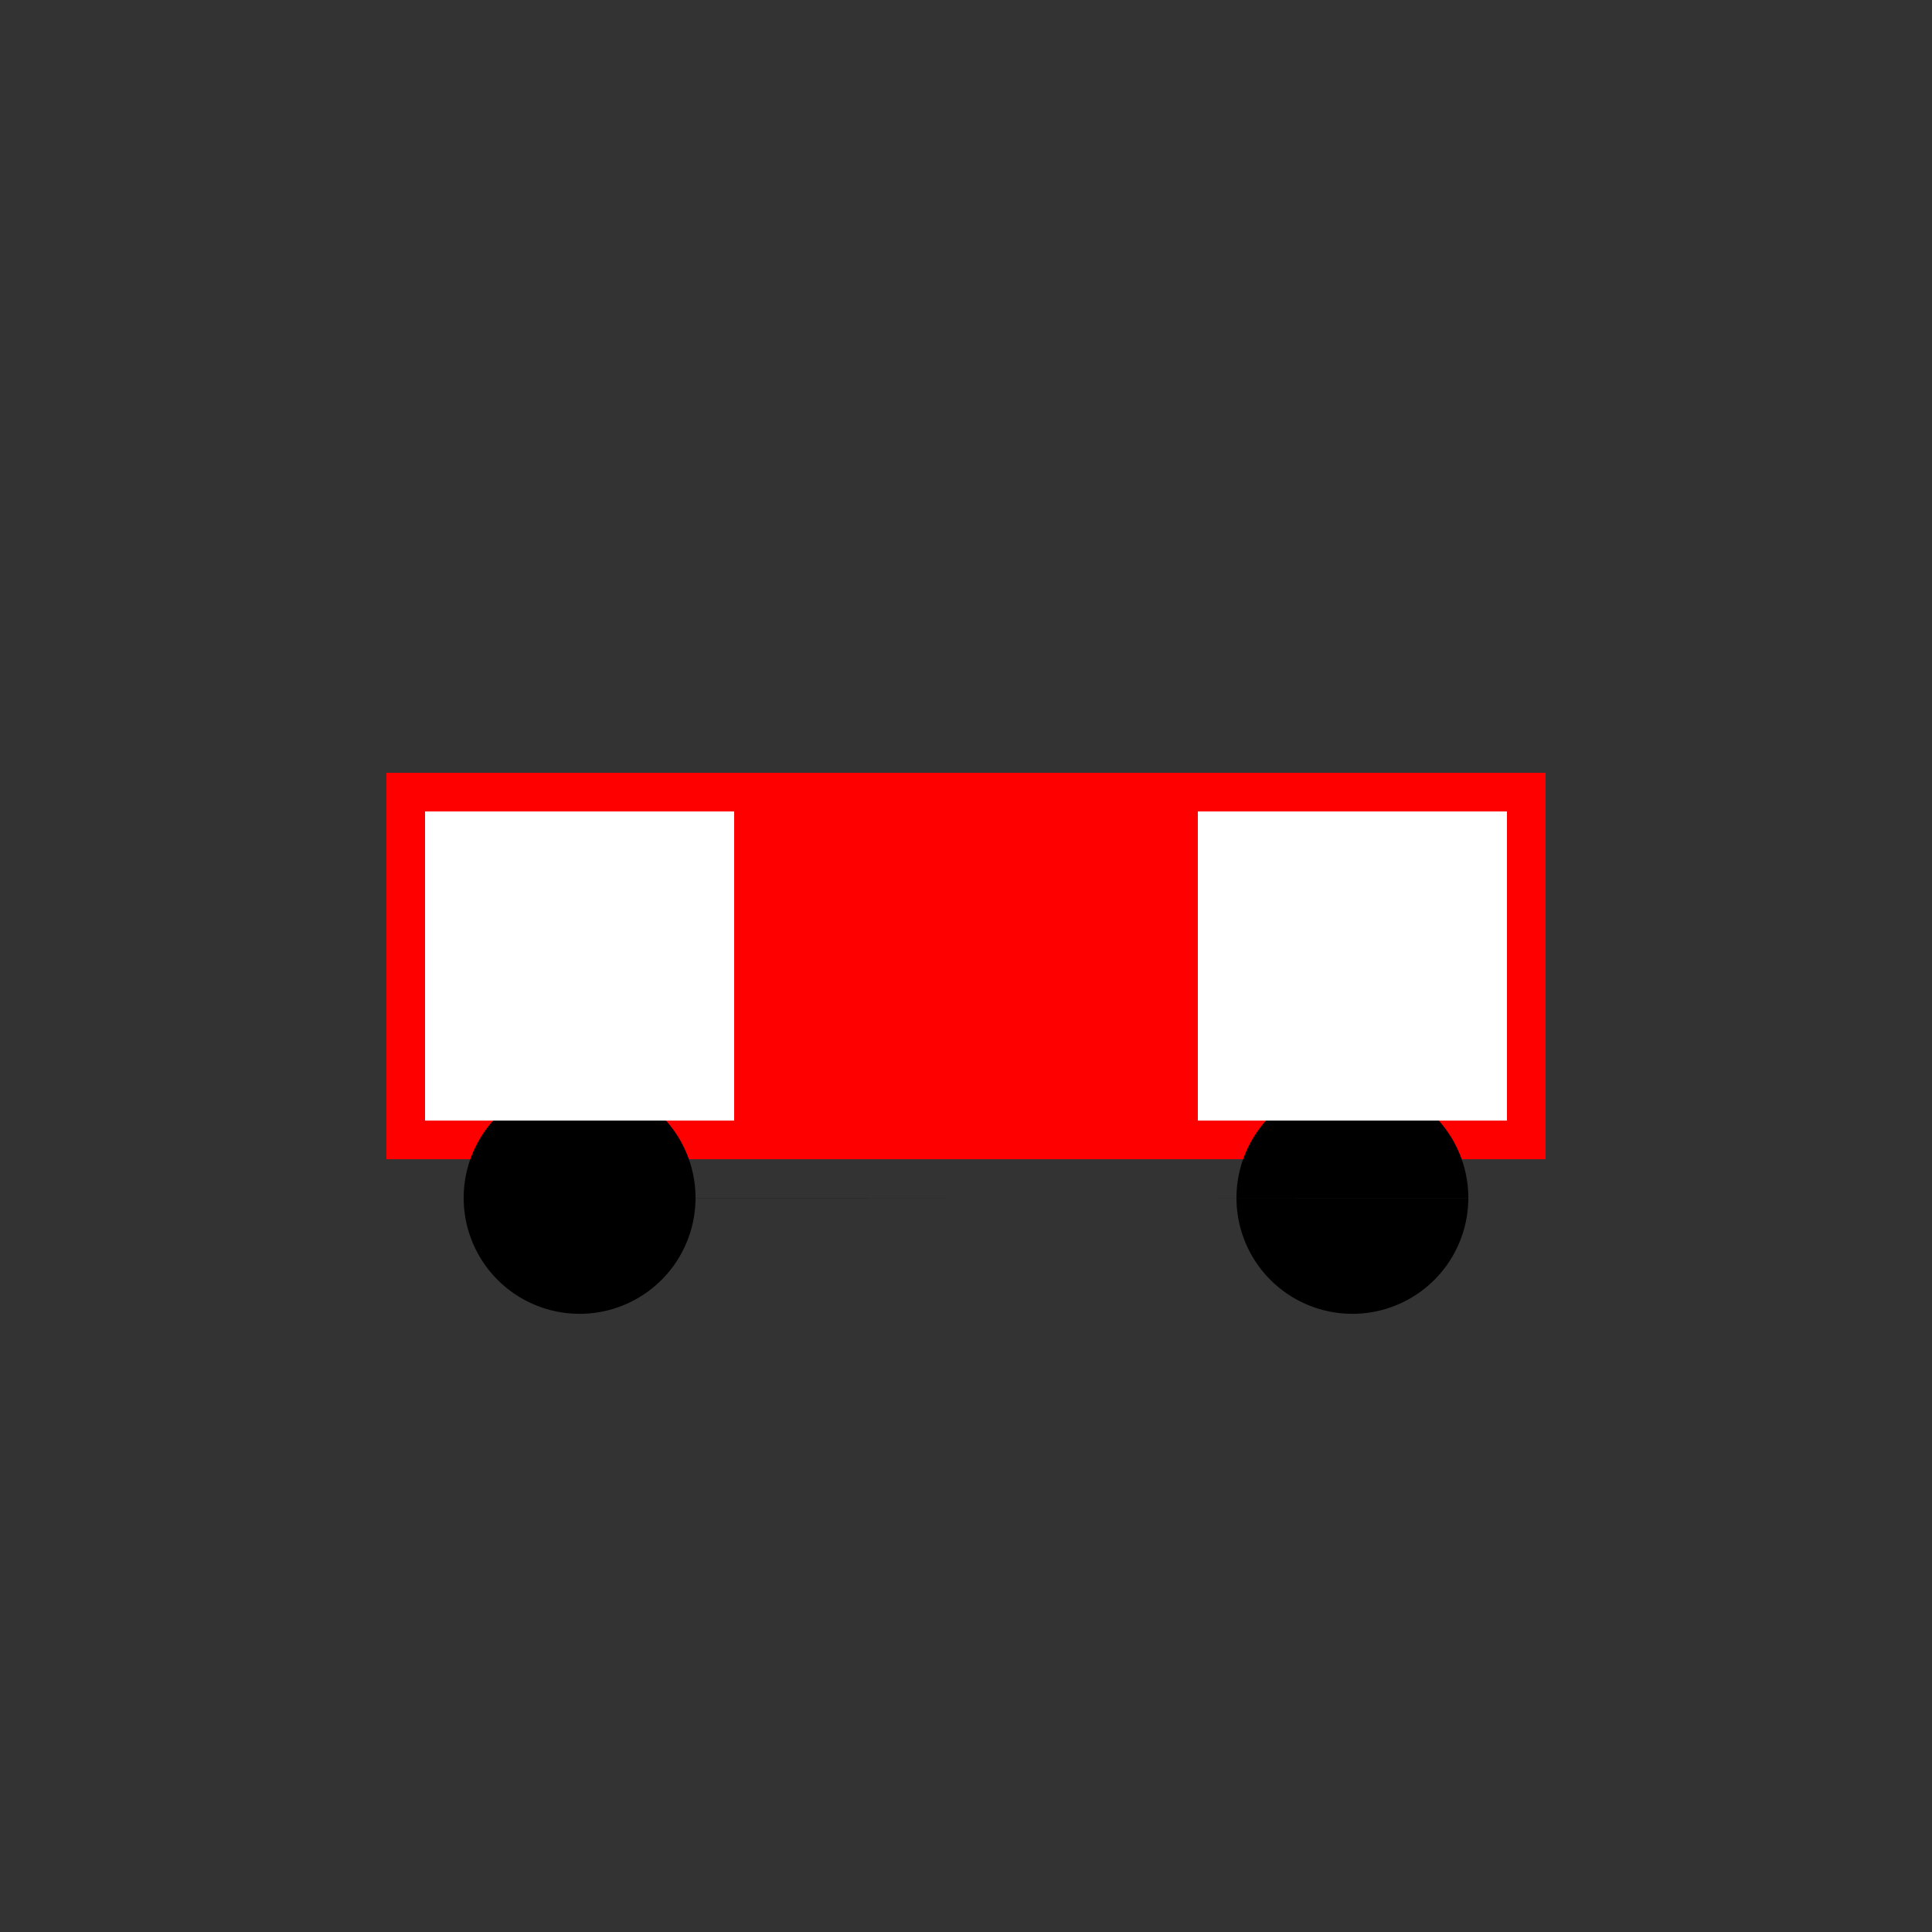
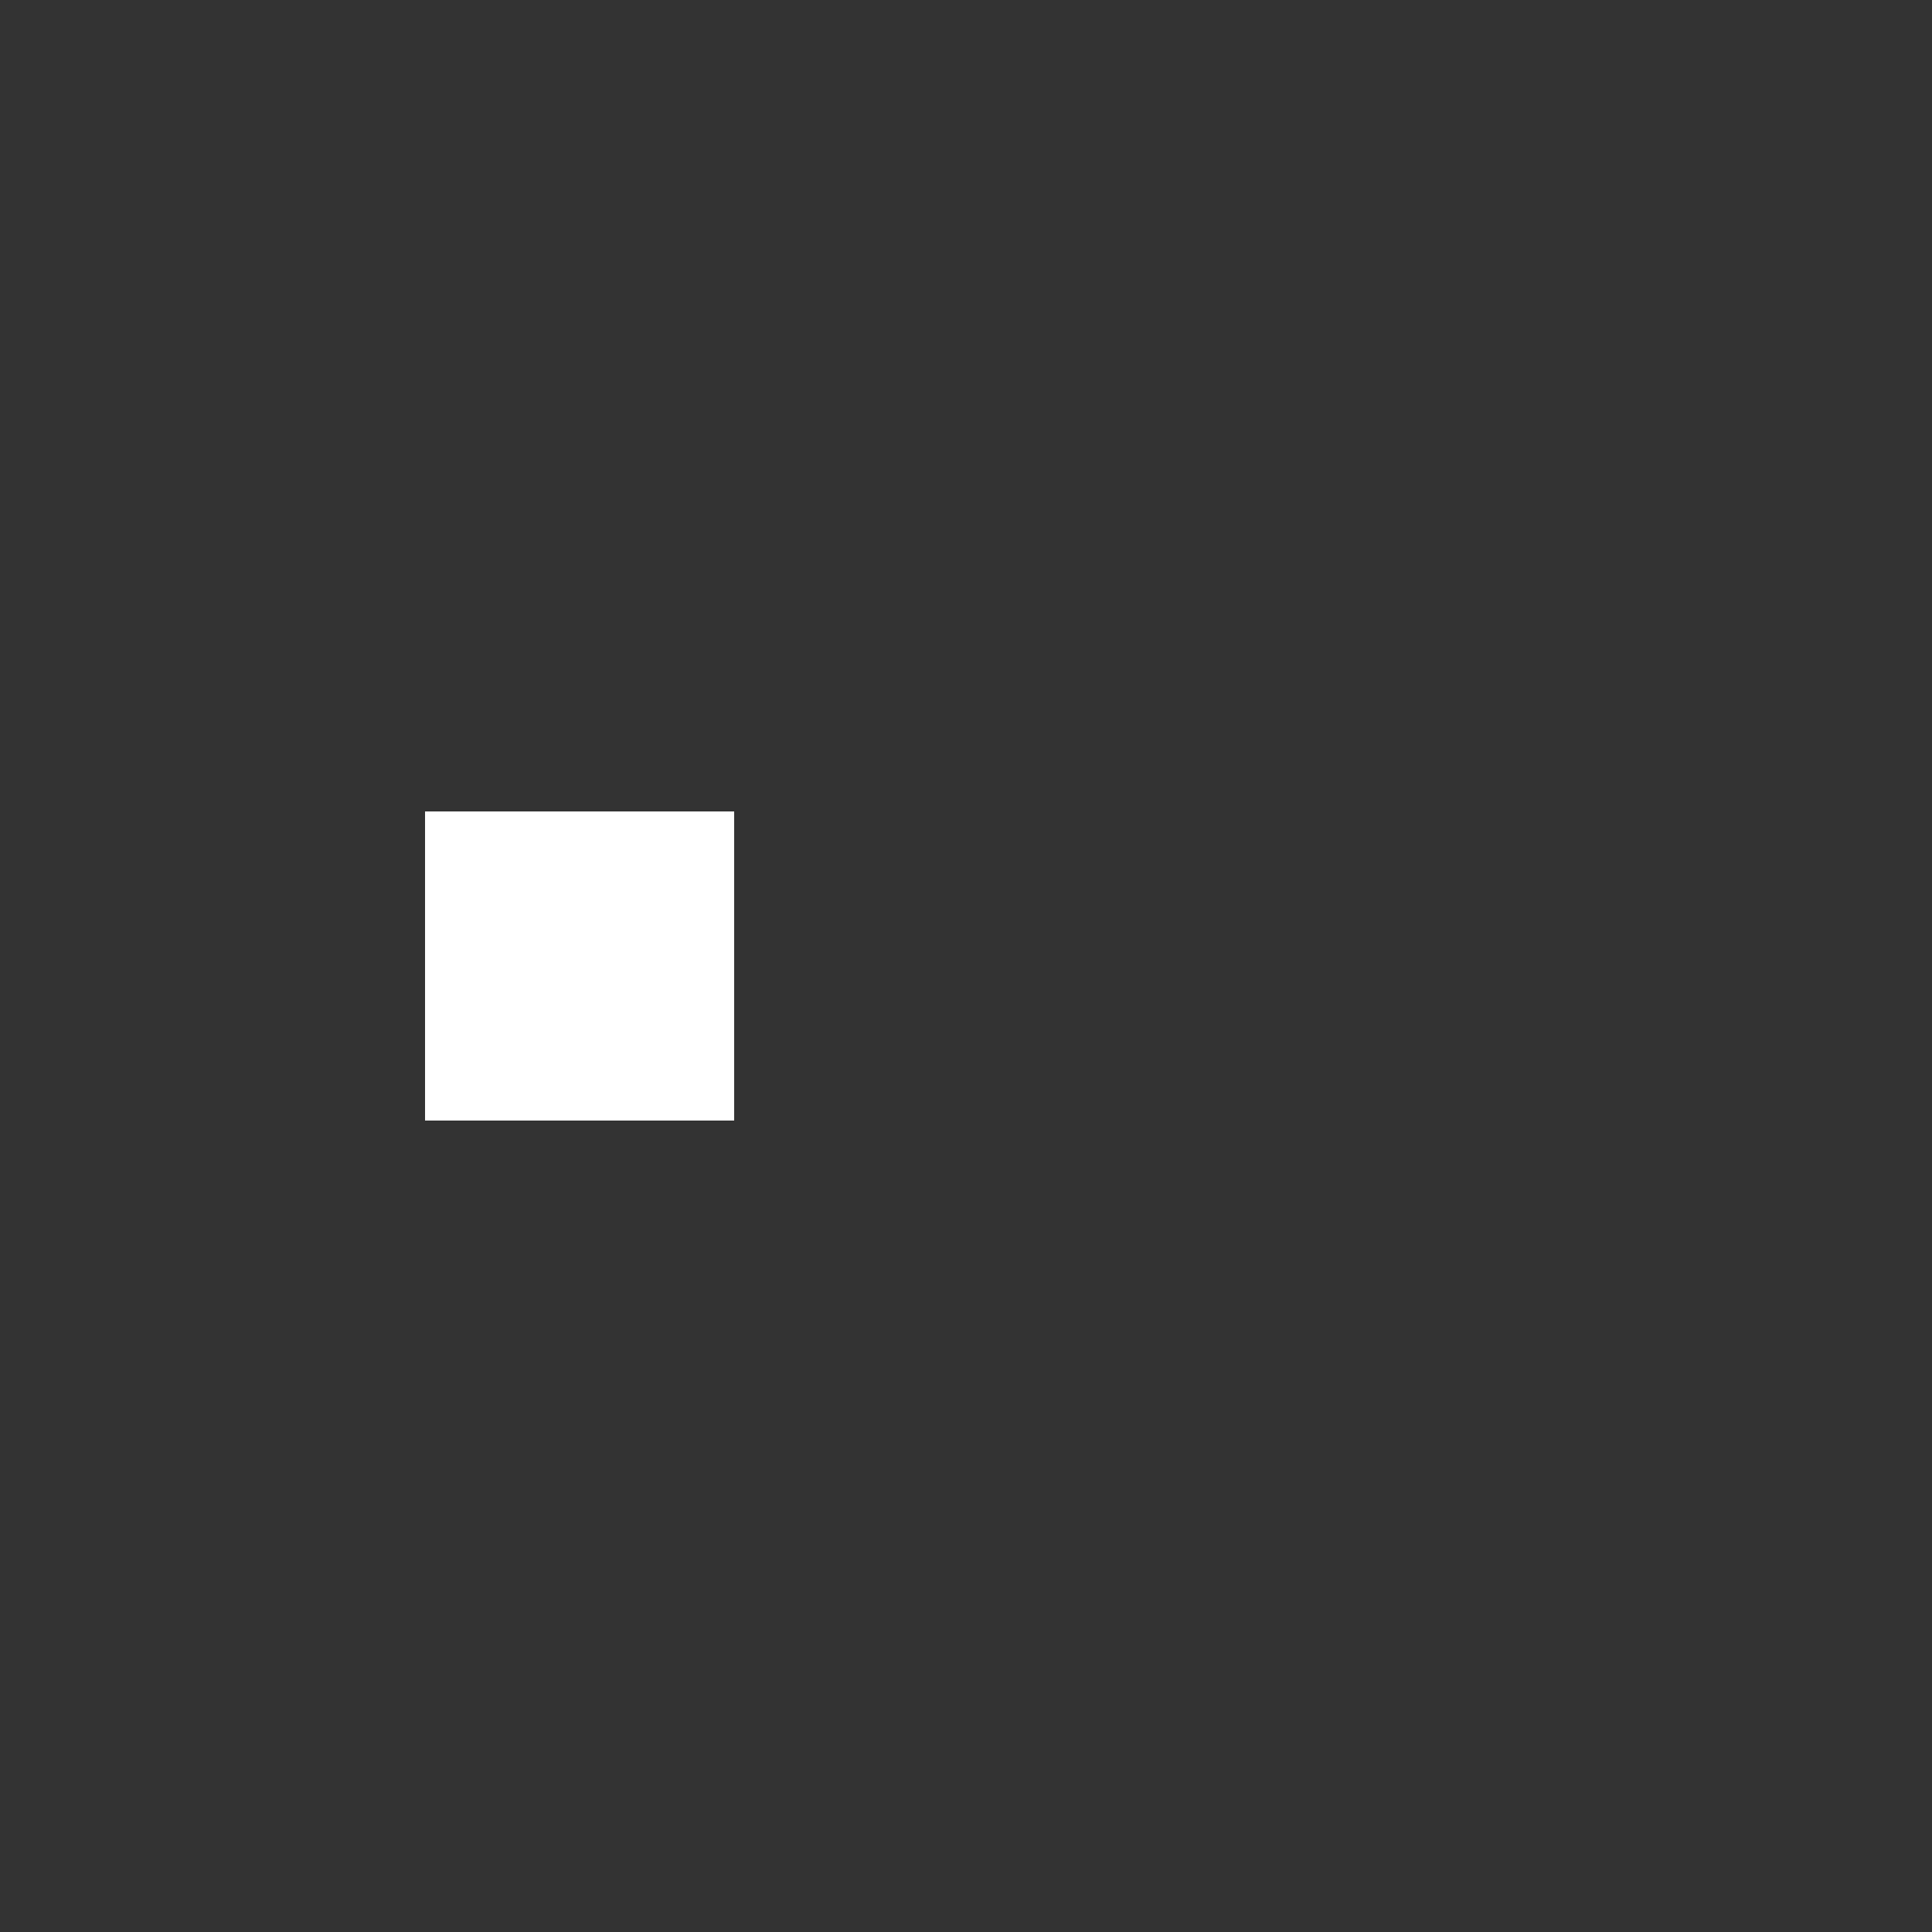
<svg xmlns="http://www.w3.org/2000/svg" width="500" height="500">
  <rect width="100%" height="100%" fill="#333333" stroke="none" />
  <defs />
  <g>
-     <rect fill="#ff0000" stroke="none" x="100" y="200" width="300" height="100" />
-     <path fill="#000000" stroke="none" paint-order="stroke fill markers" d=" M 180 310 A 30 30 0 1 0 180 310.03 L 380 310 A 30 30 0 1 0 380 310.03 Z" />
    <rect fill="#ffffff" stroke="none" x="110" y="210" width="80" height="80" />
-     <rect fill="#ffffff" stroke="none" x="310" y="210" width="80" height="80" />
  </g>
</svg>